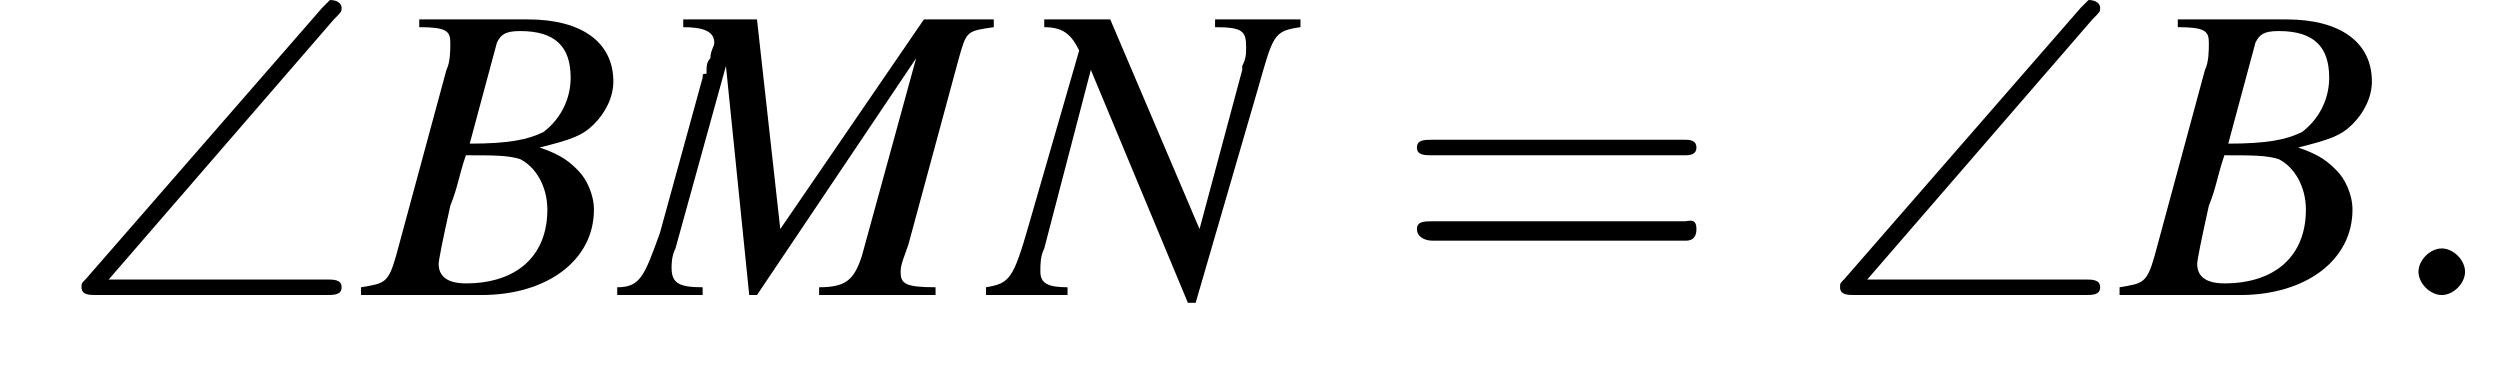
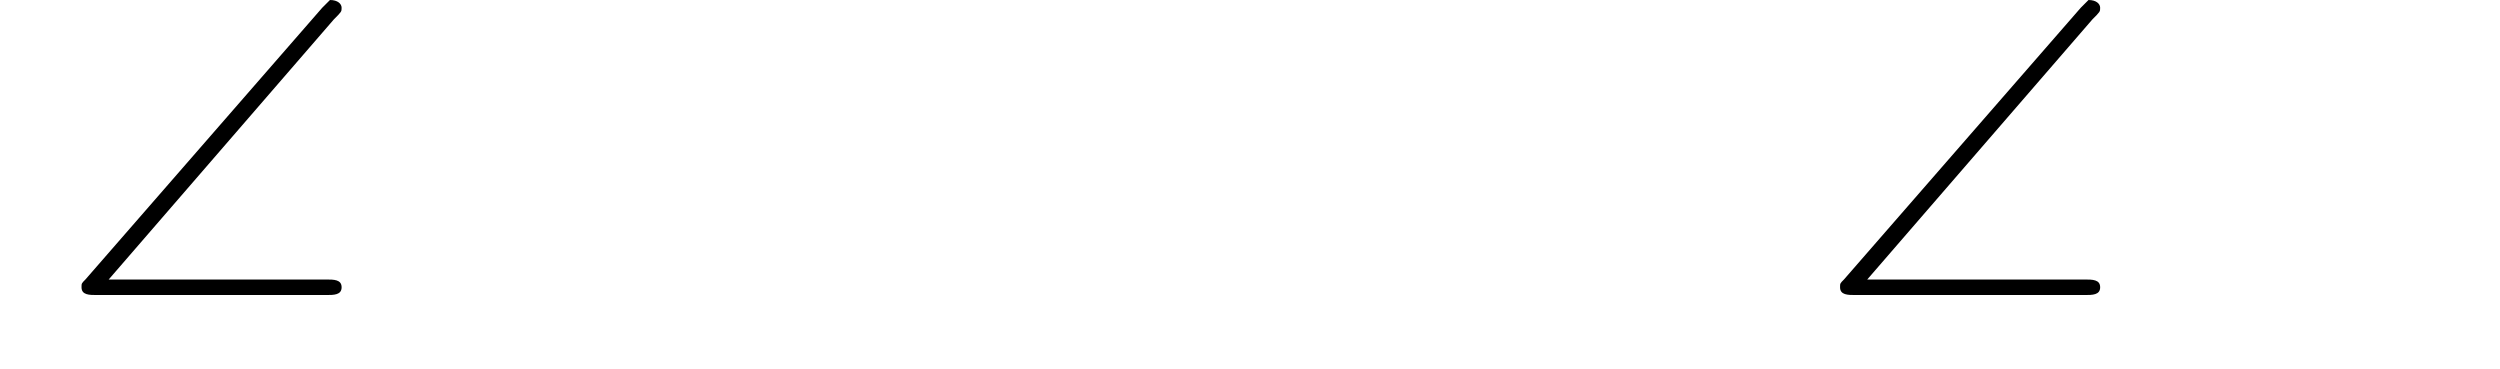
<svg xmlns="http://www.w3.org/2000/svg" xmlns:xlink="http://www.w3.org/1999/xlink" height="9.5pt" version="1.1" viewBox="204.4 74.7 64.4 9.5" width="64.4pt">
  <defs>
    <path d="M7.1 -7.1C7.3 -7.3 7.3 -7.3 7.3 -7.4C7.3 -7.5 7.2 -7.6 7 -7.6C7 -7.6 6.9 -7.5 6.8 -7.4L0.7 -0.4C0.6 -0.3 0.6 -0.3 0.6 -0.2C0.6 0 0.8 0 1 0H6.9C7.1 0 7.3 0 7.3 -0.2S7.1 -0.4 6.9 -0.4H1.3L7.1 -7.1Z" id="g0-92" />
-     <path d="M2.1 -0.6C2.1 -0.9 1.8 -1.2 1.5 -1.2S0.9 -0.9 0.9 -0.6S1.2 0 1.5 0S2.1 -0.3 2.1 -0.6Z" id="g8-58" />
    <path d="M7.2 -2.5C7.3 -2.5 7.5 -2.5 7.5 -2.7S7.3 -2.9 7.2 -2.9H1.3C1.1 -2.9 0.9 -2.9 0.9 -2.7S1.1 -2.5 1.3 -2.5H7.2Z" id="g2-0" />
-     <path d="M7.5 -3.6C7.6 -3.6 7.8 -3.6 7.8 -3.8S7.6 -4 7.5 -4H1C0.8 -4 0.6 -4 0.6 -3.8S0.8 -3.6 1 -3.6H7.5ZM7.5 -1.4C7.6 -1.4 7.8 -1.4 7.8 -1.7S7.6 -1.9 7.5 -1.9H1C0.8 -1.9 0.6 -1.9 0.6 -1.7S0.8 -1.4 1 -1.4H7.5Z" id="g13-61" />
-     <path d="M-0.1 0H3C4.7 0 5.9 -0.9 5.9 -2.2C5.9 -2.6 5.7 -3 5.5 -3.2C5.3 -3.4 5.1 -3.6 4.5 -3.8C5.3 -4 5.6 -4.1 5.9 -4.4C6.2 -4.7 6.4 -5.1 6.4 -5.5C6.4 -6.5 5.6 -7.1 4.2 -7.1H1.4V-6.9C2.1 -6.9 2.2 -6.8 2.2 -6.5C2.2 -6.3 2.2 -6 2.1 -5.8L0.8 -1C0.6 -0.3 0.5 -0.3 -0.1 -0.2V0ZM2.6 -3.6C3.3 -3.6 3.7 -3.6 4 -3.5C4.4 -3.3 4.7 -2.8 4.7 -2.2C4.7 -1 3.9 -0.3 2.6 -0.3C2.1 -0.3 1.9 -0.5 1.9 -0.8C1.9 -0.9 2 -1.4 2.2 -2.3C2.4 -2.8 2.4 -3 2.6 -3.6ZM3.4 -6.5C3.5 -6.7 3.6 -6.8 4 -6.8C4.9 -6.8 5.3 -6.4 5.3 -5.6C5.3 -5 5 -4.5 4.6 -4.2C4.2 -4 3.7 -3.9 2.7 -3.9L3.4 -6.5Z" id="g9-66" />
-     <path d="M9.5 -7.1H7.7L4 -1.7L3.4 -7.1H1.5V-6.9C2 -6.9 2.3 -6.8 2.3 -6.5C2.3 -6.4 2.2 -6.3 2.2 -6.1C2.1 -6 2.1 -5.9 2.1 -5.7C2 -5.7 2 -5.7 2 -5.6L0.9 -1.6C0.5 -0.5 0.4 -0.2 -0.2 -0.2V0H2V-0.2C1.4 -0.2 1.2 -0.3 1.2 -0.7C1.2 -0.8 1.2 -1 1.3 -1.2L2.6 -5.9L3.2 0H3.4L7.5 -6.1L6.1 -1C5.9 -0.4 5.7 -0.2 5 -0.2V0H8V-0.2C7.2 -0.2 7.1 -0.3 7.1 -0.6C7.1 -0.8 7.2 -1 7.3 -1.3L8.6 -6.1C8.8 -6.8 8.8 -6.8 9.5 -6.9V-7.1Z" id="g9-77" />
-     <path d="M7.9 -7.1H5.7V-6.9C6.4 -6.9 6.5 -6.8 6.5 -6.4C6.5 -6.2 6.5 -6.1 6.4 -5.9C6.4 -5.9 6.4 -5.8 6.4 -5.8L5.3 -1.7L3 -7.1H1.3V-6.9C1.8 -6.9 2 -6.7 2.2 -6.3L0.9 -1.8C0.5 -0.4 0.4 -0.3 -0.2 -0.2V0H1.9V-0.2C1.4 -0.2 1.2 -0.3 1.2 -0.6C1.2 -0.8 1.2 -1 1.3 -1.2L2.5 -5.8L5 0.2H5.2L6.8 -5.3C7.2 -6.7 7.2 -6.8 7.9 -6.9V-7.1Z" id="g9-78" />
  </defs>
  <g id="page1">
    <use x="205.9" xlink:href="#g0-92" y="82.3" />
    <use x="213.8" xlink:href="#g9-66" y="82.3" />
    <use x="220.5" xlink:href="#g9-77" y="82.3" />
    <use x="230" xlink:href="#g9-78" y="82.3" />
    <use x="240.3" xlink:href="#g13-61" y="82.3" />
    <use x="251.2" xlink:href="#g0-92" y="82.3" />
    <use x="259.1" xlink:href="#g9-66" y="82.3" />
    <use x="265.8" xlink:href="#g8-58" y="82.3" />
  </g>
</svg>